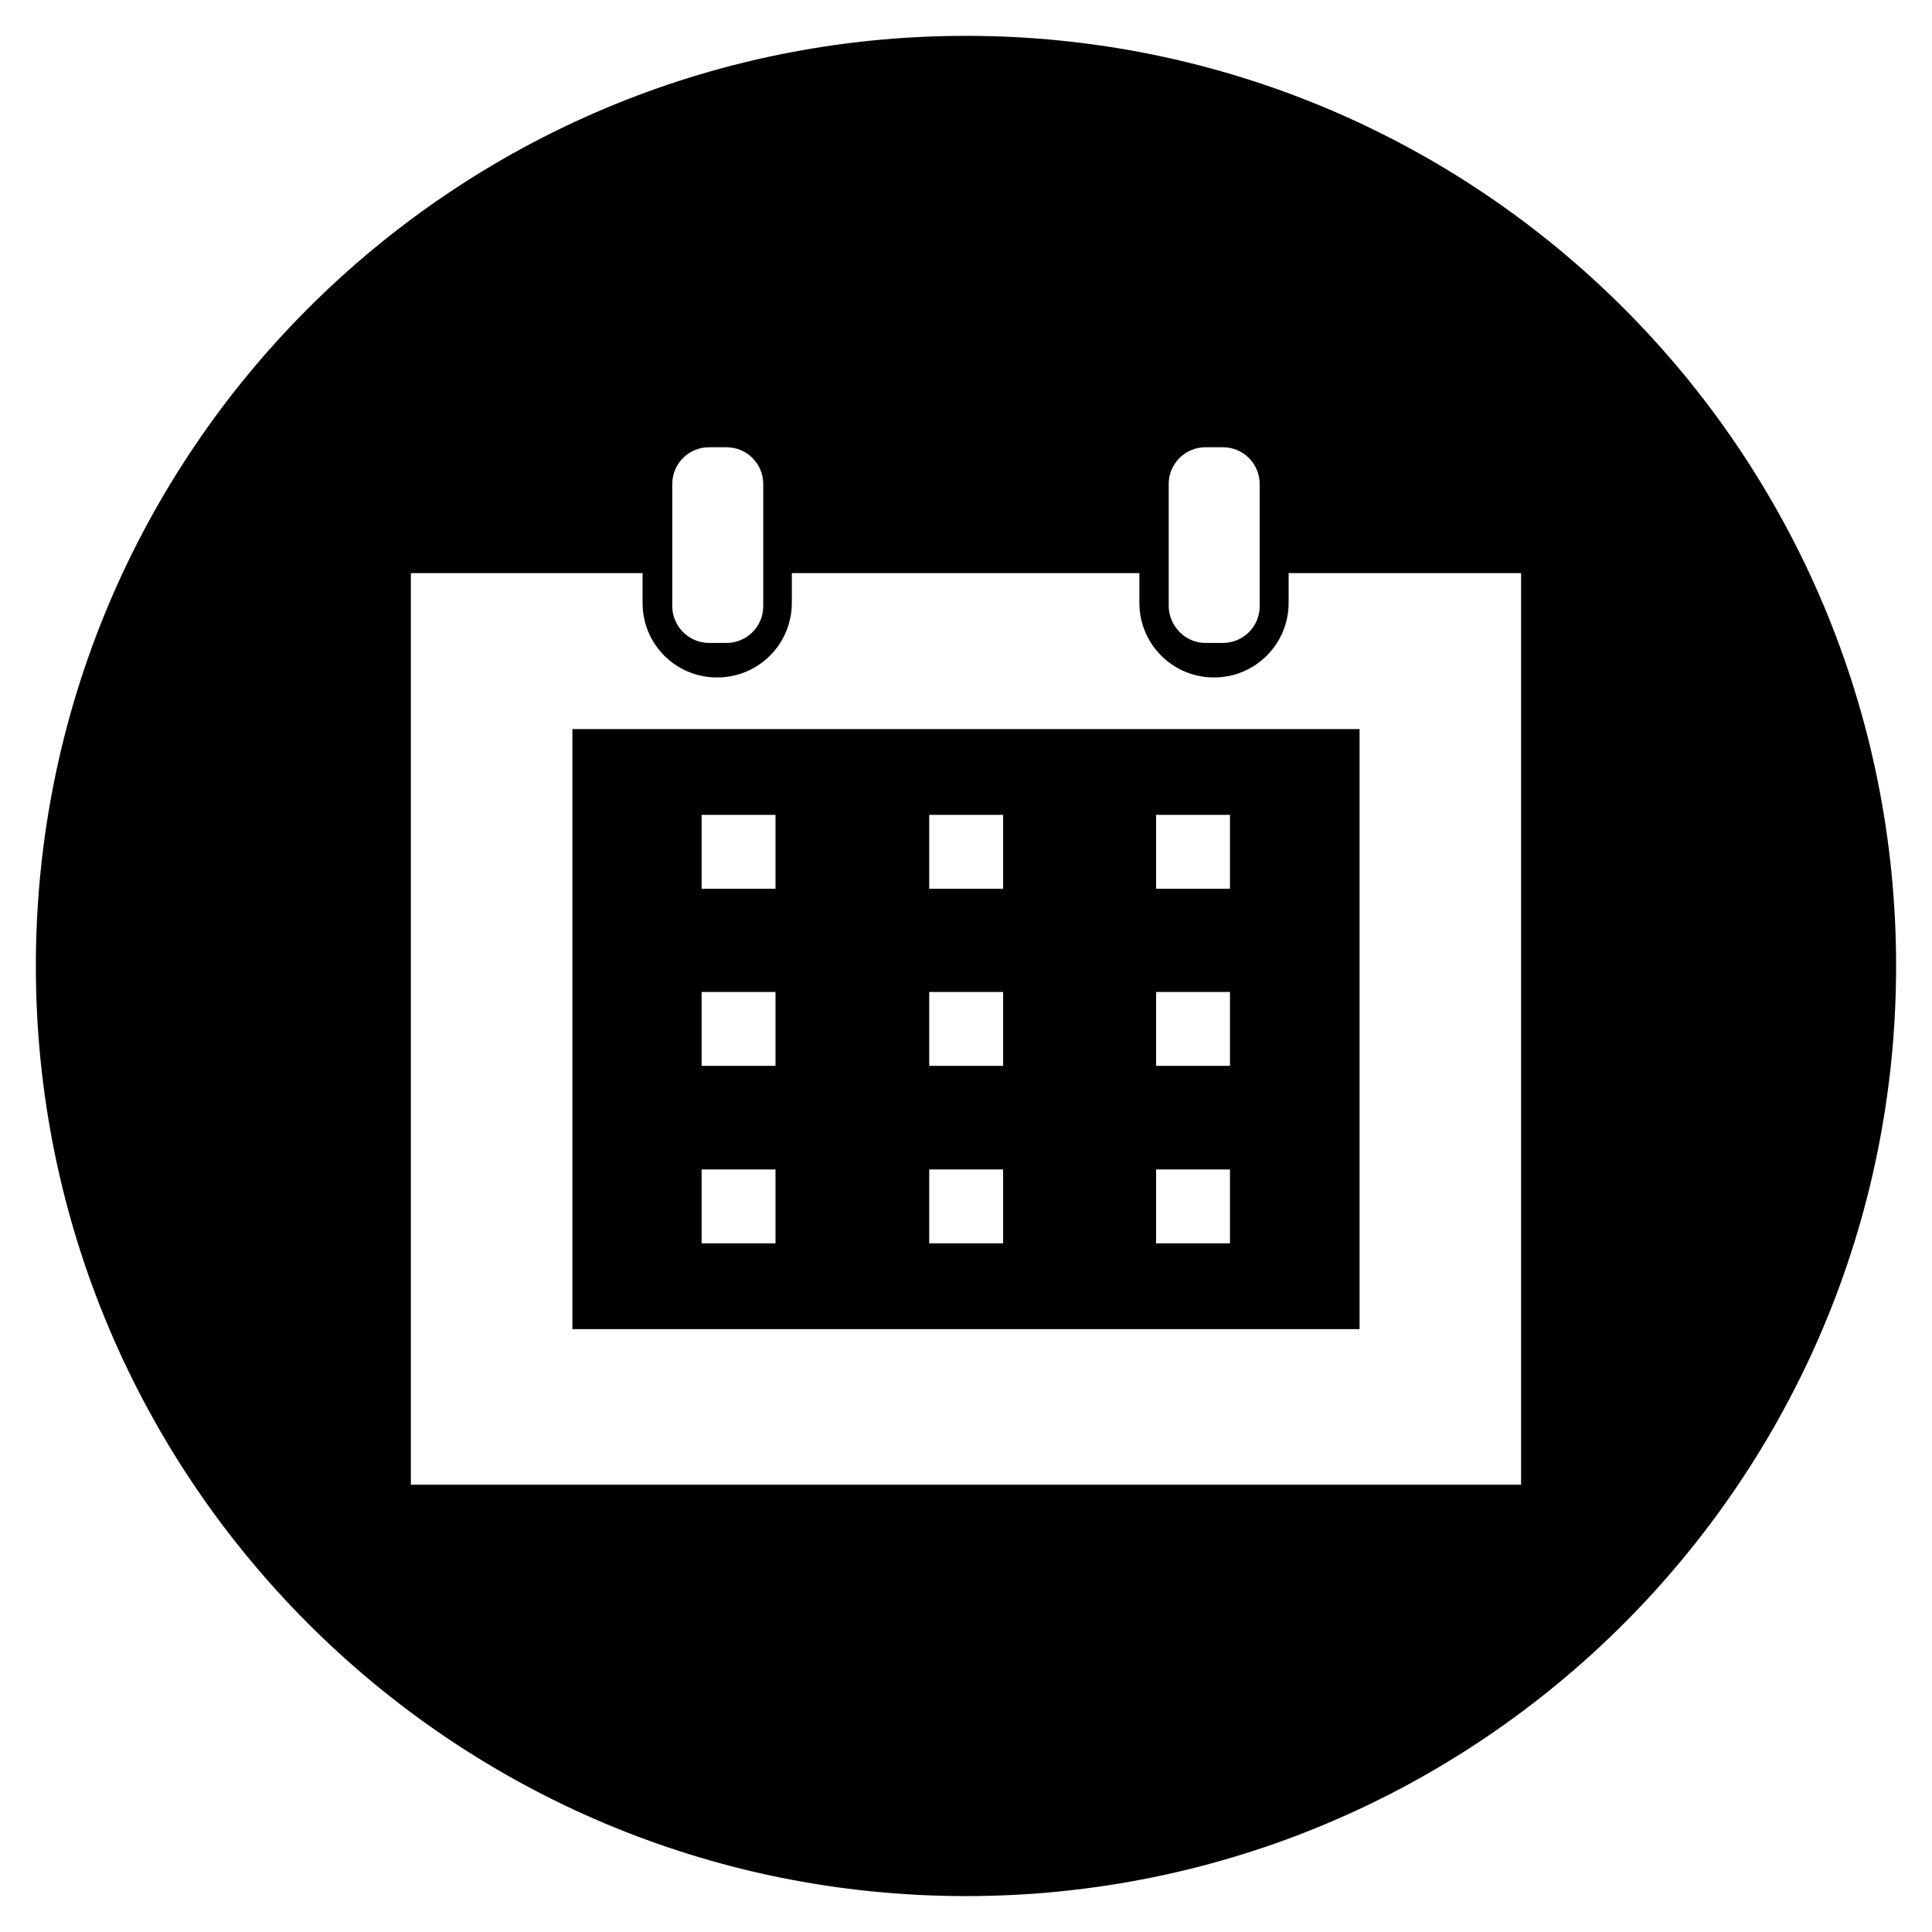
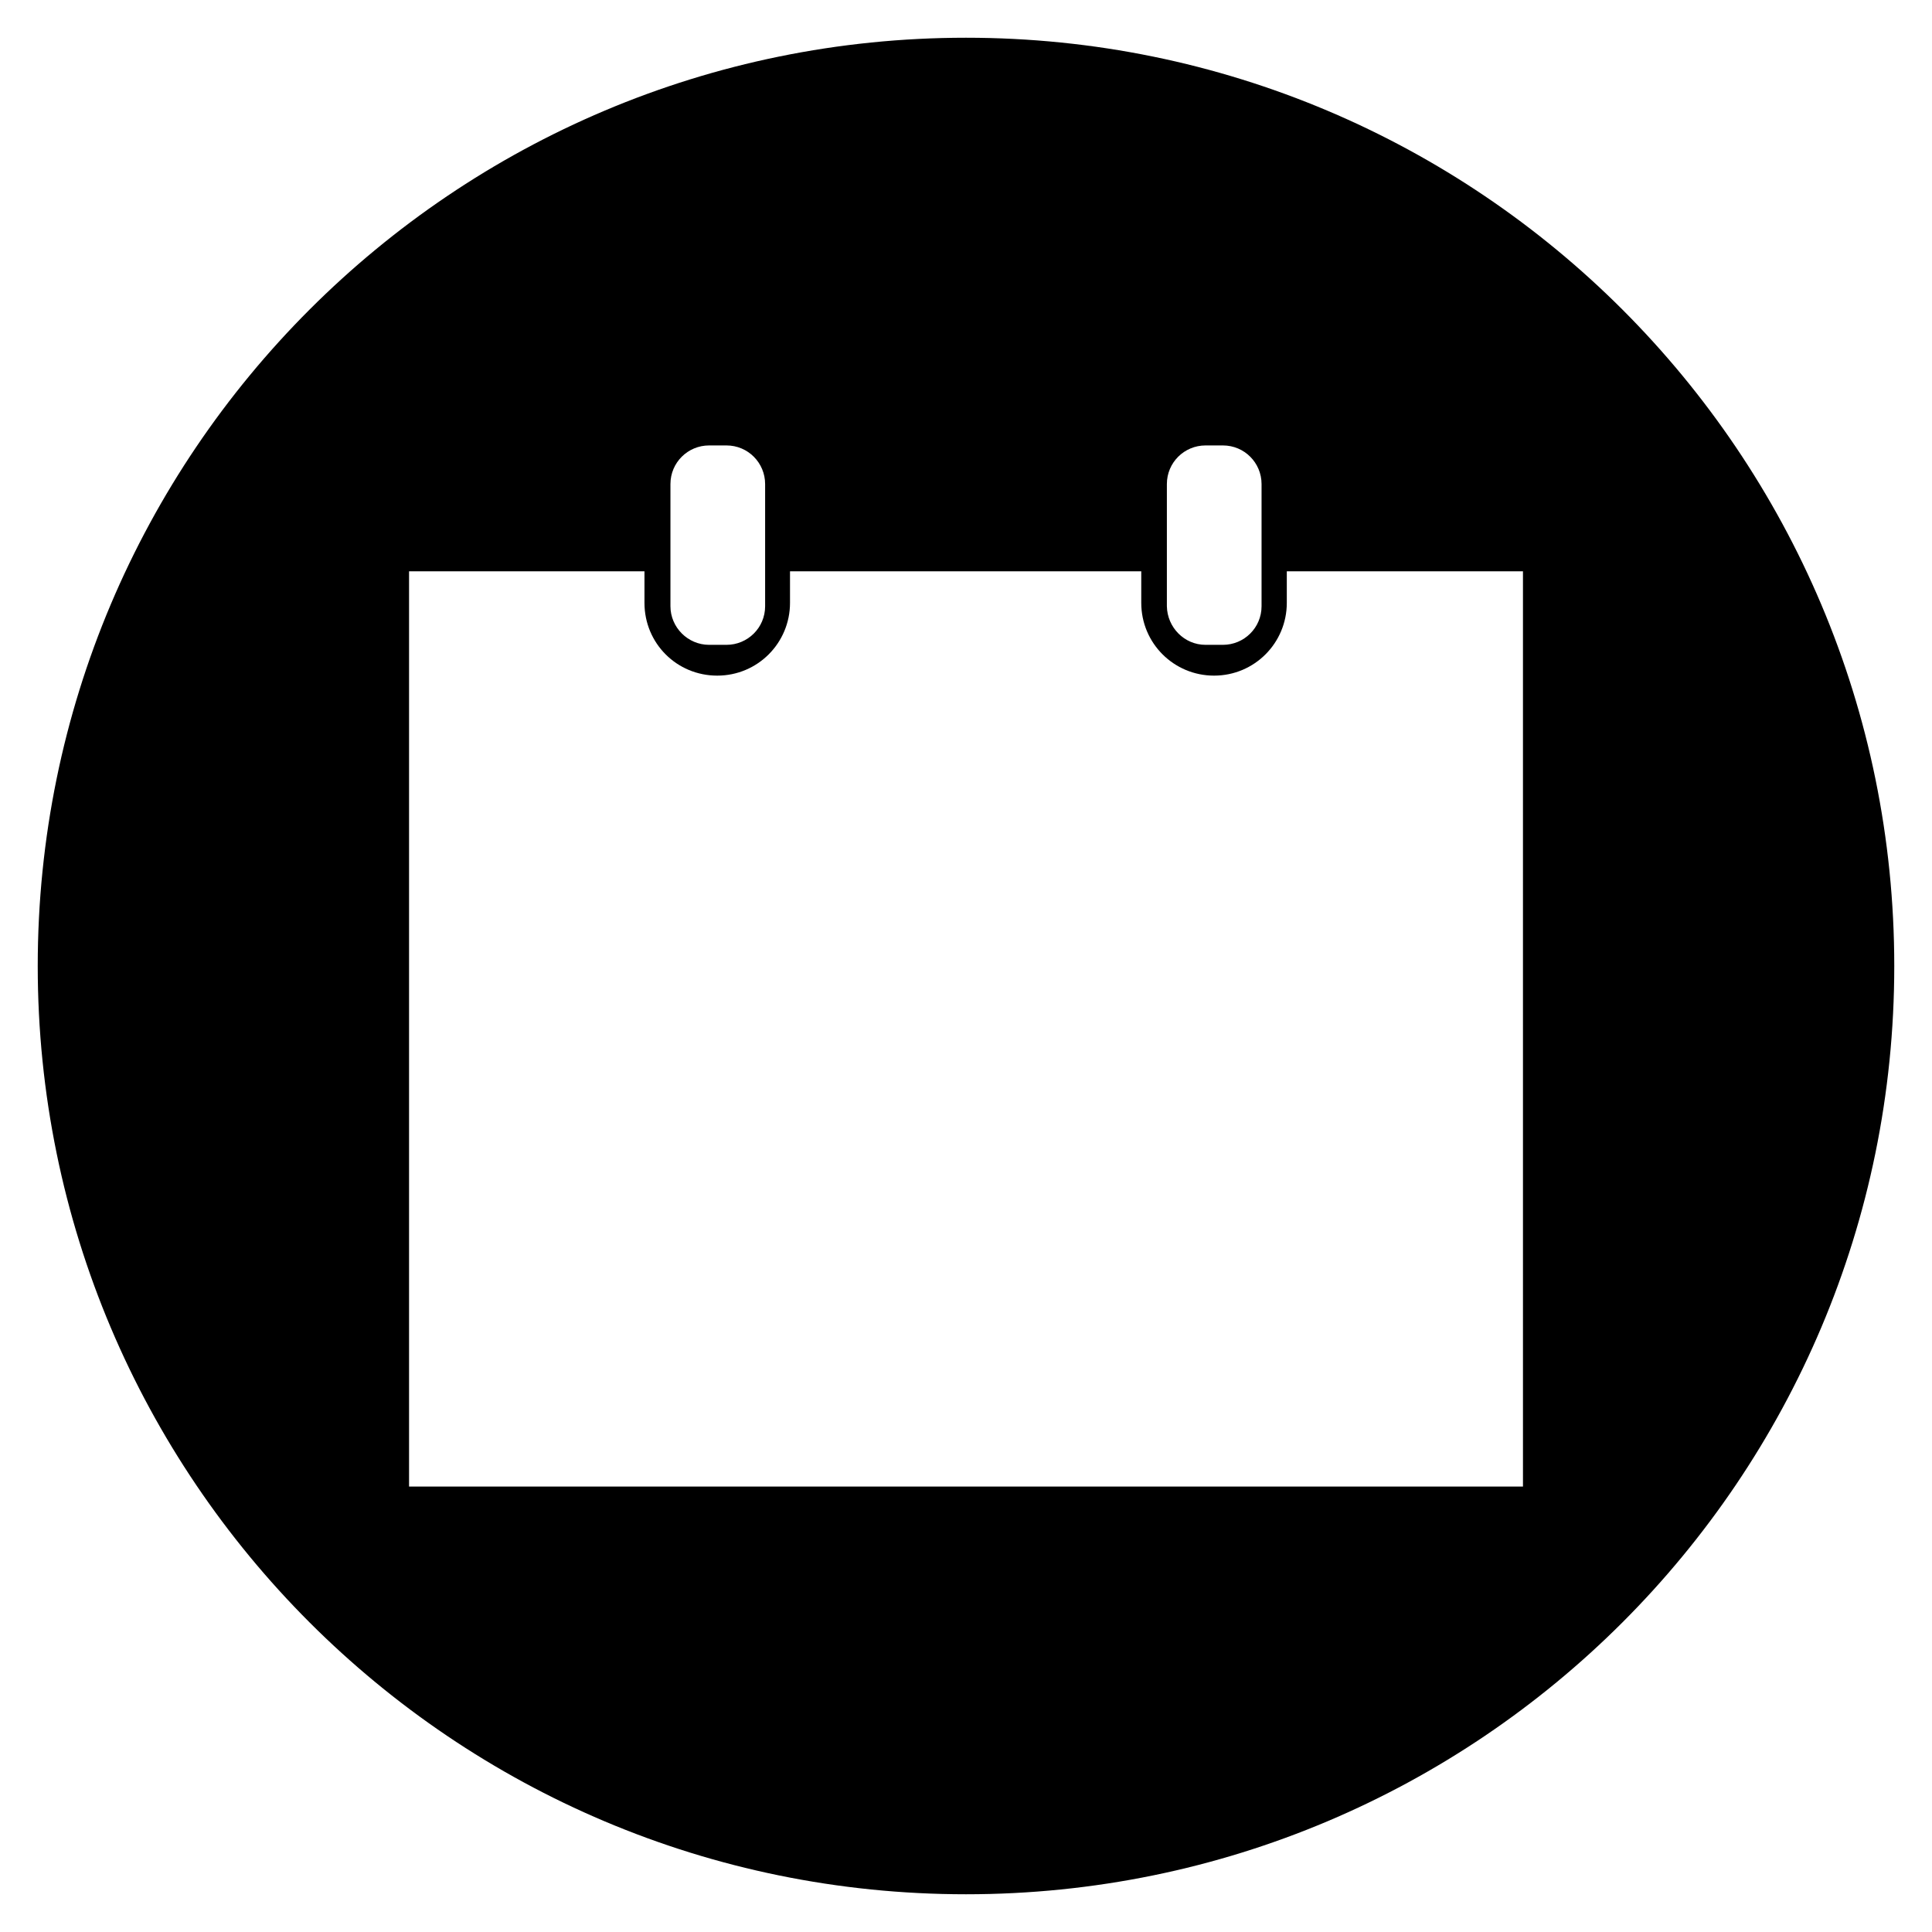
<svg xmlns="http://www.w3.org/2000/svg" width="800px" height="800px" version="1.1" viewBox="144 144 512 512">
  <defs>
    <clipPath id="a">
-       <path d="m148.09 148.09h503.81v503.81h-503.81z" />
-     </clipPath>
+       </clipPath>
  </defs>
  <path d="m400 154c-135.89 0-246 110.11-246 246s110.11 246 246 246 246-110.11 246-246c0.004-135.89-110.11-246-246-246zm53.234 118.28c0-5.707 4.625-10.234 10.234-10.234h4.625c5.707 0 10.234 4.625 10.234 10.234v32.375c0 5.707-4.625 10.234-10.234 10.234h-4.625c-5.609 0-10.137-4.625-10.234-10.234zm-131.56 0c0-5.707 4.625-10.234 10.234-10.234h4.625c5.707 0 10.234 4.625 10.234 10.234v32.375c0 5.707-4.625 10.234-10.234 10.234h-4.625c-5.609 0-10.234-4.625-10.234-10.234zm225.93 265.68h-295.2v-242.56h62.387v8.363c0 10.727 8.562 19.285 19.285 19.285 10.727 0 19.285-8.66 19.285-19.285v-8.363h93.086v8.363c0 10.727 8.66 19.285 19.285 19.285 10.727 0 19.285-8.66 19.285-19.285v-8.363h62.586z" />
  <g clip-path="url(#a)">
-     <path transform="matrix(.984 0 0 .984 148.09 148.09)" d="m256 5.998c-138.1 0-250 111.9-250 250s111.9 250 250 250c138.1 0 250-111.9 250-250 0.004-138.1-111.9-250-250-250zm54.1 120.2c0-5.8 4.7-10.401 10.401-10.401h4.7c5.8 0 10.401 4.7 10.401 10.401v32.901c0 5.8-4.7 10.401-10.401 10.401h-4.7c-5.701 0-10.302-4.7-10.401-10.401zm-133.7 0c0-5.8 4.7-10.401 10.401-10.401h4.7c5.8 0 10.401 4.7 10.401 10.401v32.901c0 5.8-4.7 10.401-10.401 10.401h-4.7c-5.701 0-10.401-4.7-10.401-10.401zm229.6 270h-300v-246.5h63.401v8.499c0 10.901 8.702 19.599 19.599 19.599 10.901 0 19.599-8.801 19.599-19.599v-8.499h94.599v8.499c0 10.901 8.801 19.599 19.599 19.599 10.901 0 19.599-8.801 19.599-19.599v-8.499h63.603z" fill="none" stroke="#000000" stroke-miterlimit="10" />
-   </g>
-   <path transform="matrix(.984 0 0 .984 148.09 148.09)" d="m150.5 353.3h211v-160.6h-211zm156.2-138.5h20.901v20.901h-20.901zm0 47.701h20.901v20.901h-20.901zm0 47.8h20.901v20.901h-20.901zm-61.098-95.5h20.901v20.901h-20.901zm0 47.701h20.901v20.901h-20.901zm0 47.8h20.901v20.901h-20.901zm-61.301-95.5h20.901v20.901h-20.901zm0 47.701h20.901v20.901h-20.901zm0 47.8h20.901v20.901h-20.901z" stroke="#000000" stroke-miterlimit="10" />
+     </g>
</svg>